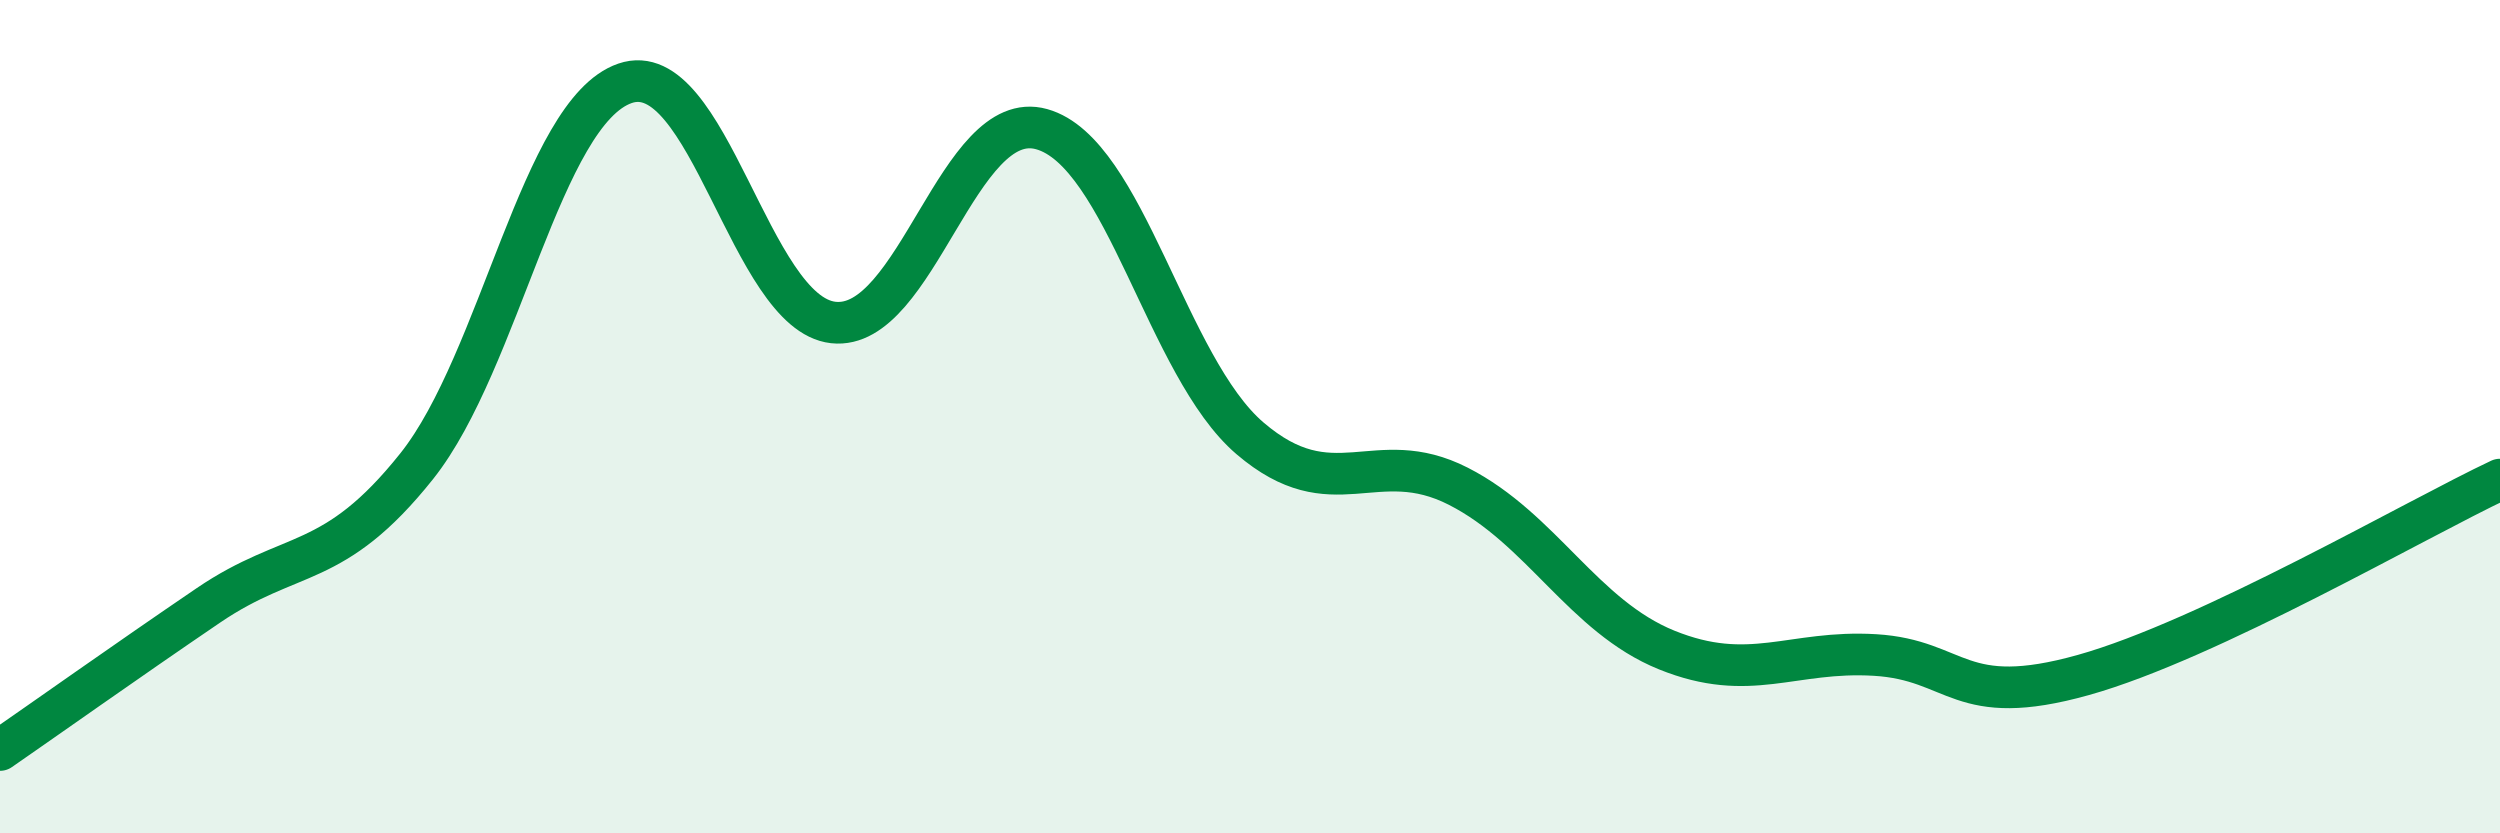
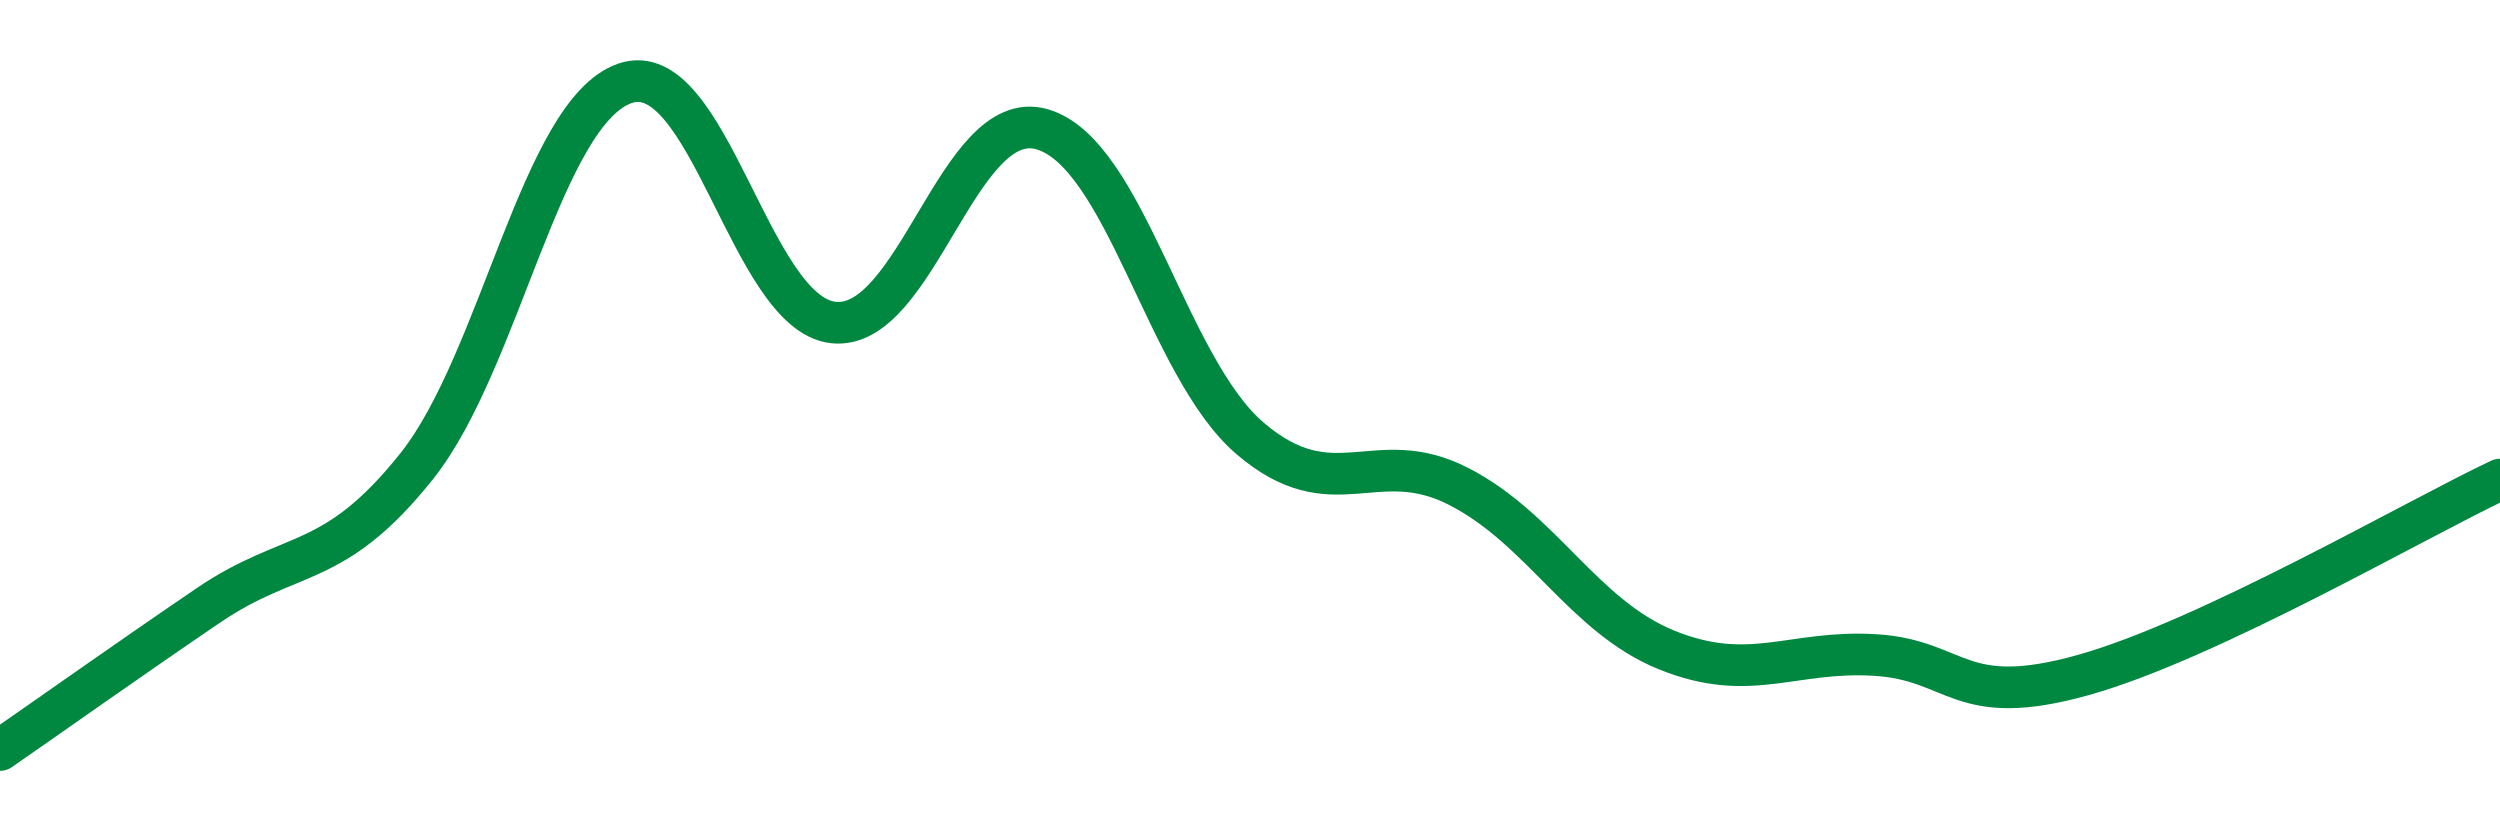
<svg xmlns="http://www.w3.org/2000/svg" width="60" height="20" viewBox="0 0 60 20">
-   <path d="M 0,18 C 1,17.31 3,15.89 5,14.53 C 7,13.17 8,13.7 10,11.19 C 12,8.68 13,2.69 15,2 C 17,1.31 18,7.52 20,7.74 C 22,7.96 23,2.54 25,3.1 C 27,3.66 28,8.81 30,10.52 C 32,12.23 33,10.65 35,11.67 C 37,12.69 38,14.79 40,15.6 C 42,16.41 43,15.6 45,15.72 C 47,15.84 47,17.04 50,16.2 C 53,15.36 58,12.45 60,11.51L60 20L0 20Z" fill="#008740" opacity="0.1" stroke-linecap="round" stroke-linejoin="round" />
  <path d="M 0,18 C 1,17.31 3,15.89 5,14.53 C 7,13.17 8,13.7 10,11.19 C 12,8.68 13,2.69 15,2 C 17,1.31 18,7.52 20,7.74 C 22,7.96 23,2.54 25,3.1 C 27,3.66 28,8.81 30,10.52 C 32,12.23 33,10.65 35,11.67 C 37,12.69 38,14.79 40,15.6 C 42,16.41 43,15.6 45,15.72 C 47,15.84 47,17.04 50,16.2 C 53,15.36 58,12.45 60,11.51" stroke="#008740" stroke-width="1" fill="none" stroke-linecap="round" stroke-linejoin="round" />
</svg>